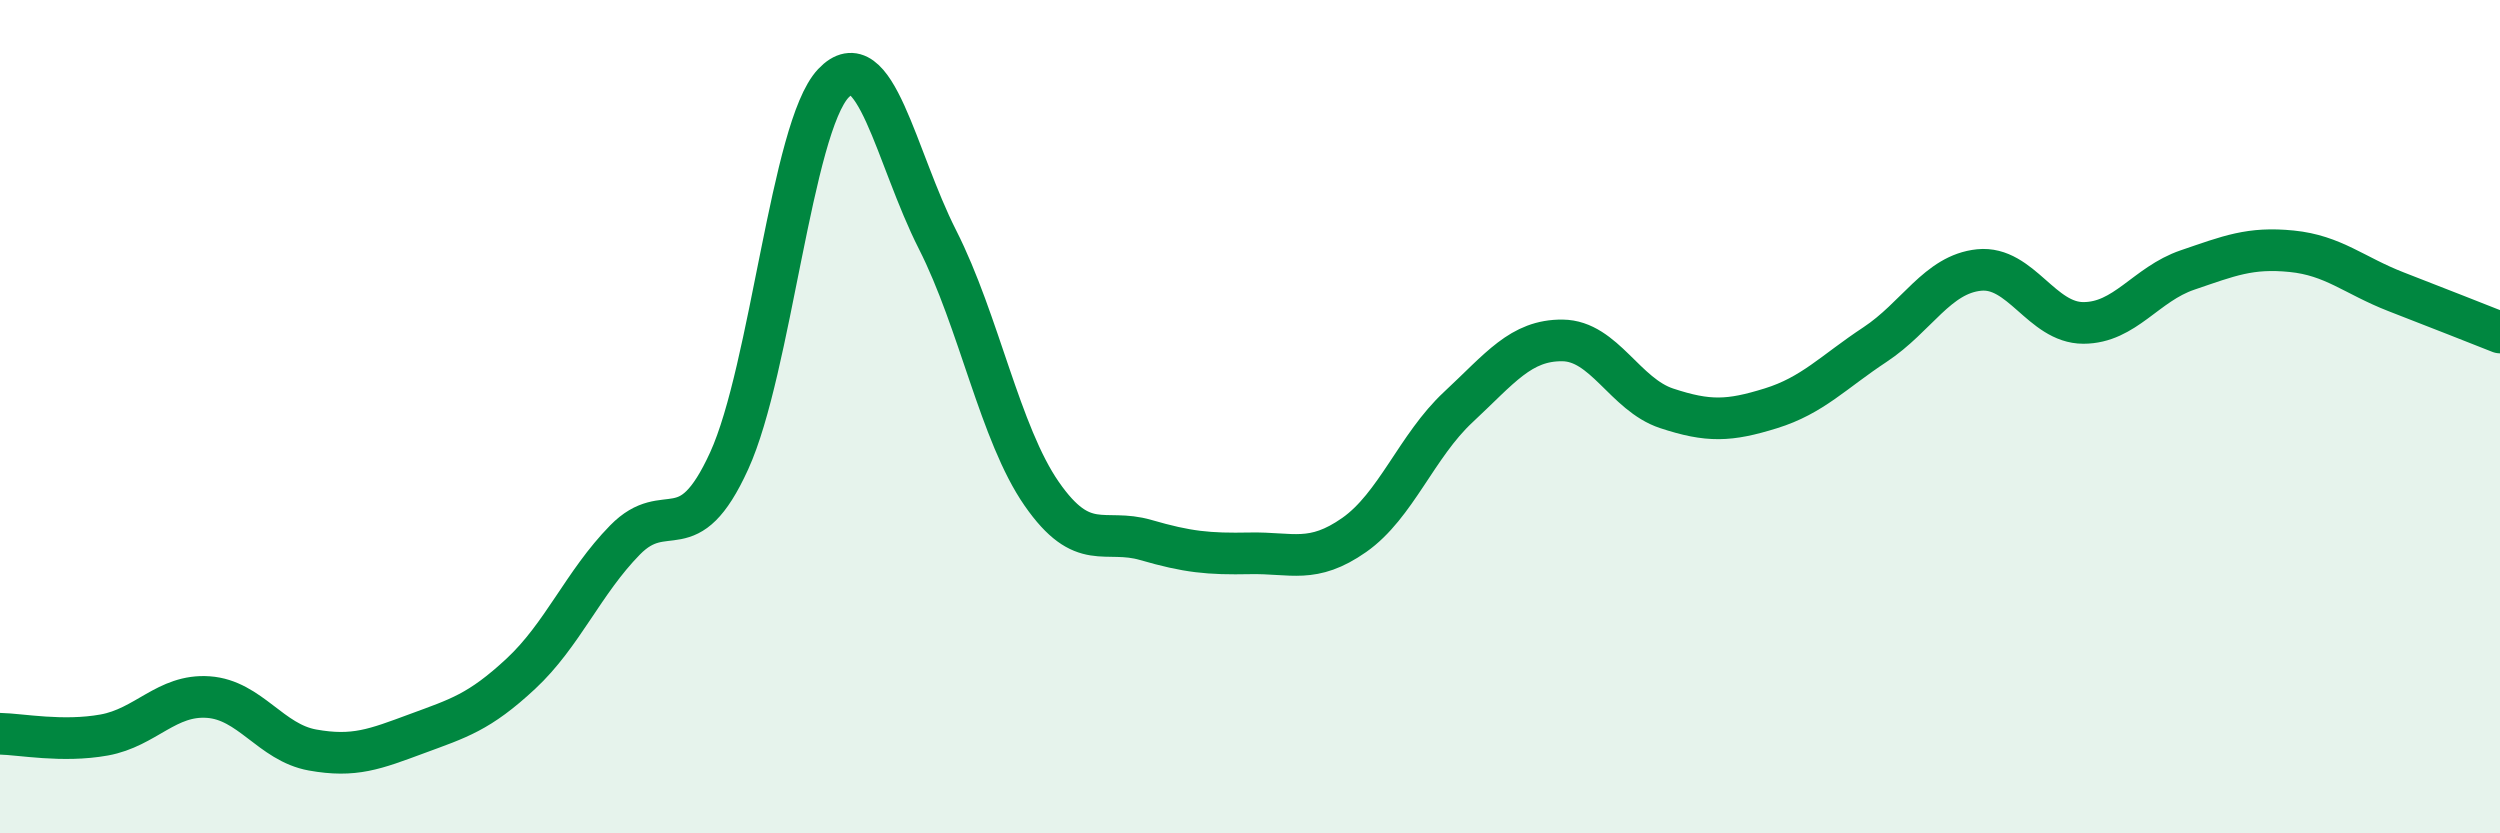
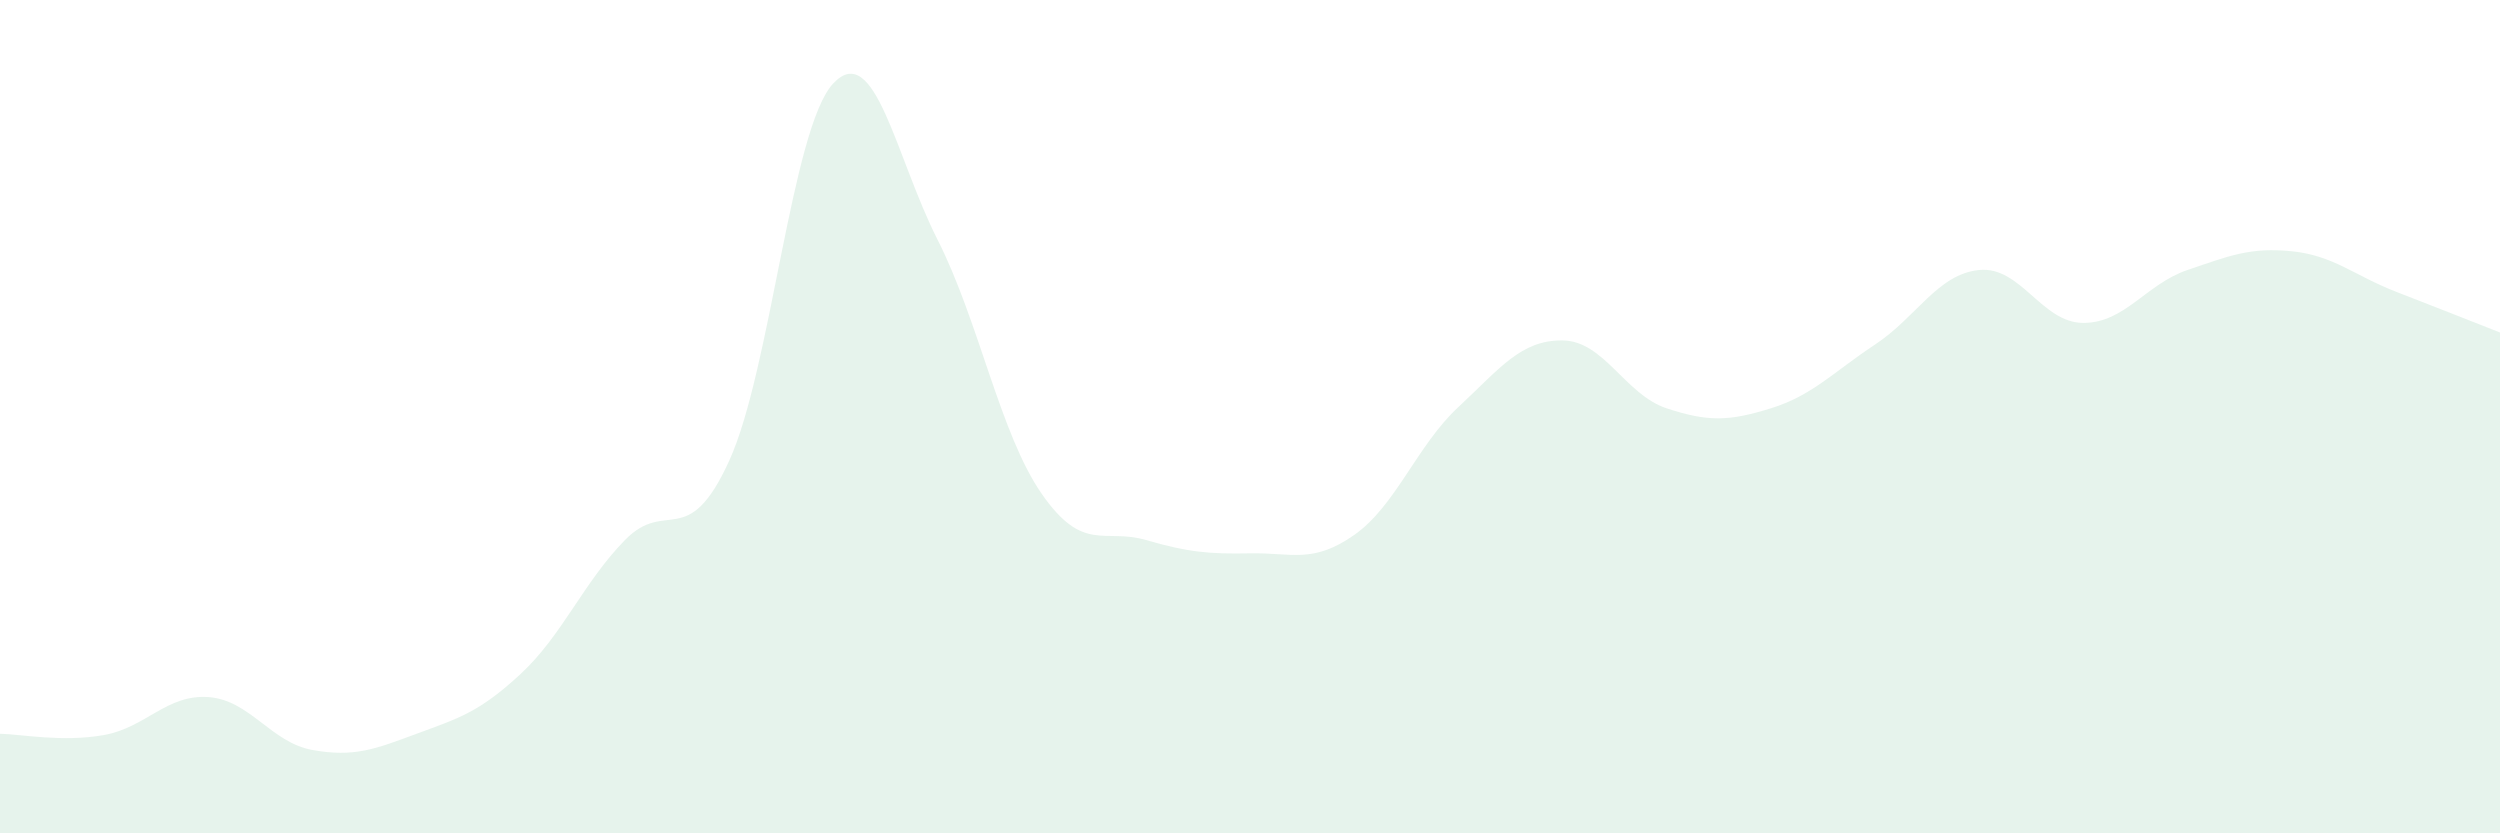
<svg xmlns="http://www.w3.org/2000/svg" width="60" height="20" viewBox="0 0 60 20">
  <path d="M 0,17.61 C 0.5,17.62 1.5,17.82 2.5,17.64 C 3.5,17.46 4,16.66 5,16.73 C 6,16.8 6.5,17.82 7.5,18 C 8.5,18.18 9,17.98 10,17.61 C 11,17.24 11.5,17.1 12.5,16.17 C 13.5,15.24 14,13.98 15,12.96 C 16,11.94 16.5,13.25 17.5,11.06 C 18.5,8.87 19,3.06 20,2 C 21,0.94 21.5,3.78 22.5,5.75 C 23.5,7.72 24,10.41 25,11.85 C 26,13.29 26.5,12.67 27.5,12.96 C 28.5,13.25 29,13.3 30,13.28 C 31,13.26 31.5,13.54 32.5,12.84 C 33.5,12.14 34,10.7 35,9.77 C 36,8.84 36.5,8.16 37.5,8.17 C 38.5,8.18 39,9.47 40,9.8 C 41,10.13 41.5,10.11 42.5,9.8 C 43.5,9.49 44,8.93 45,8.27 C 46,7.61 46.5,6.58 47.5,6.48 C 48.5,6.38 49,7.75 50,7.75 C 51,7.75 51.5,6.82 52.5,6.48 C 53.5,6.14 54,5.93 55,6.03 C 56,6.13 56.5,6.61 57.5,7 C 58.5,7.39 59.5,7.78 60,7.98L60 20L0 20Z" fill="#008740" opacity="0.1" stroke-linecap="round" stroke-linejoin="round" />
-   <path d="M 0,17.61 C 0.5,17.62 1.5,17.82 2.5,17.64 C 3.5,17.46 4,16.66 5,16.73 C 6,16.8 6.5,17.82 7.5,18 C 8.5,18.18 9,17.98 10,17.61 C 11,17.24 11.5,17.1 12.5,16.17 C 13.5,15.24 14,13.98 15,12.96 C 16,11.94 16.5,13.25 17.5,11.06 C 18.5,8.87 19,3.06 20,2 C 21,0.94 21.5,3.78 22.5,5.75 C 23.5,7.72 24,10.41 25,11.85 C 26,13.29 26.5,12.67 27.5,12.96 C 28.5,13.25 29,13.3 30,13.28 C 31,13.26 31.5,13.54 32.5,12.84 C 33.5,12.14 34,10.7 35,9.77 C 36,8.84 36.5,8.16 37.5,8.17 C 38.5,8.18 39,9.47 40,9.8 C 41,10.13 41.5,10.11 42.5,9.8 C 43.5,9.49 44,8.93 45,8.27 C 46,7.61 46.5,6.58 47.5,6.48 C 48.5,6.38 49,7.75 50,7.75 C 51,7.75 51.5,6.82 52.5,6.48 C 53.5,6.14 54,5.93 55,6.03 C 56,6.13 56.5,6.61 57.5,7 C 58.5,7.39 59.5,7.78 60,7.98" stroke="#008740" stroke-width="1" fill="none" stroke-linecap="round" stroke-linejoin="round" />
</svg>